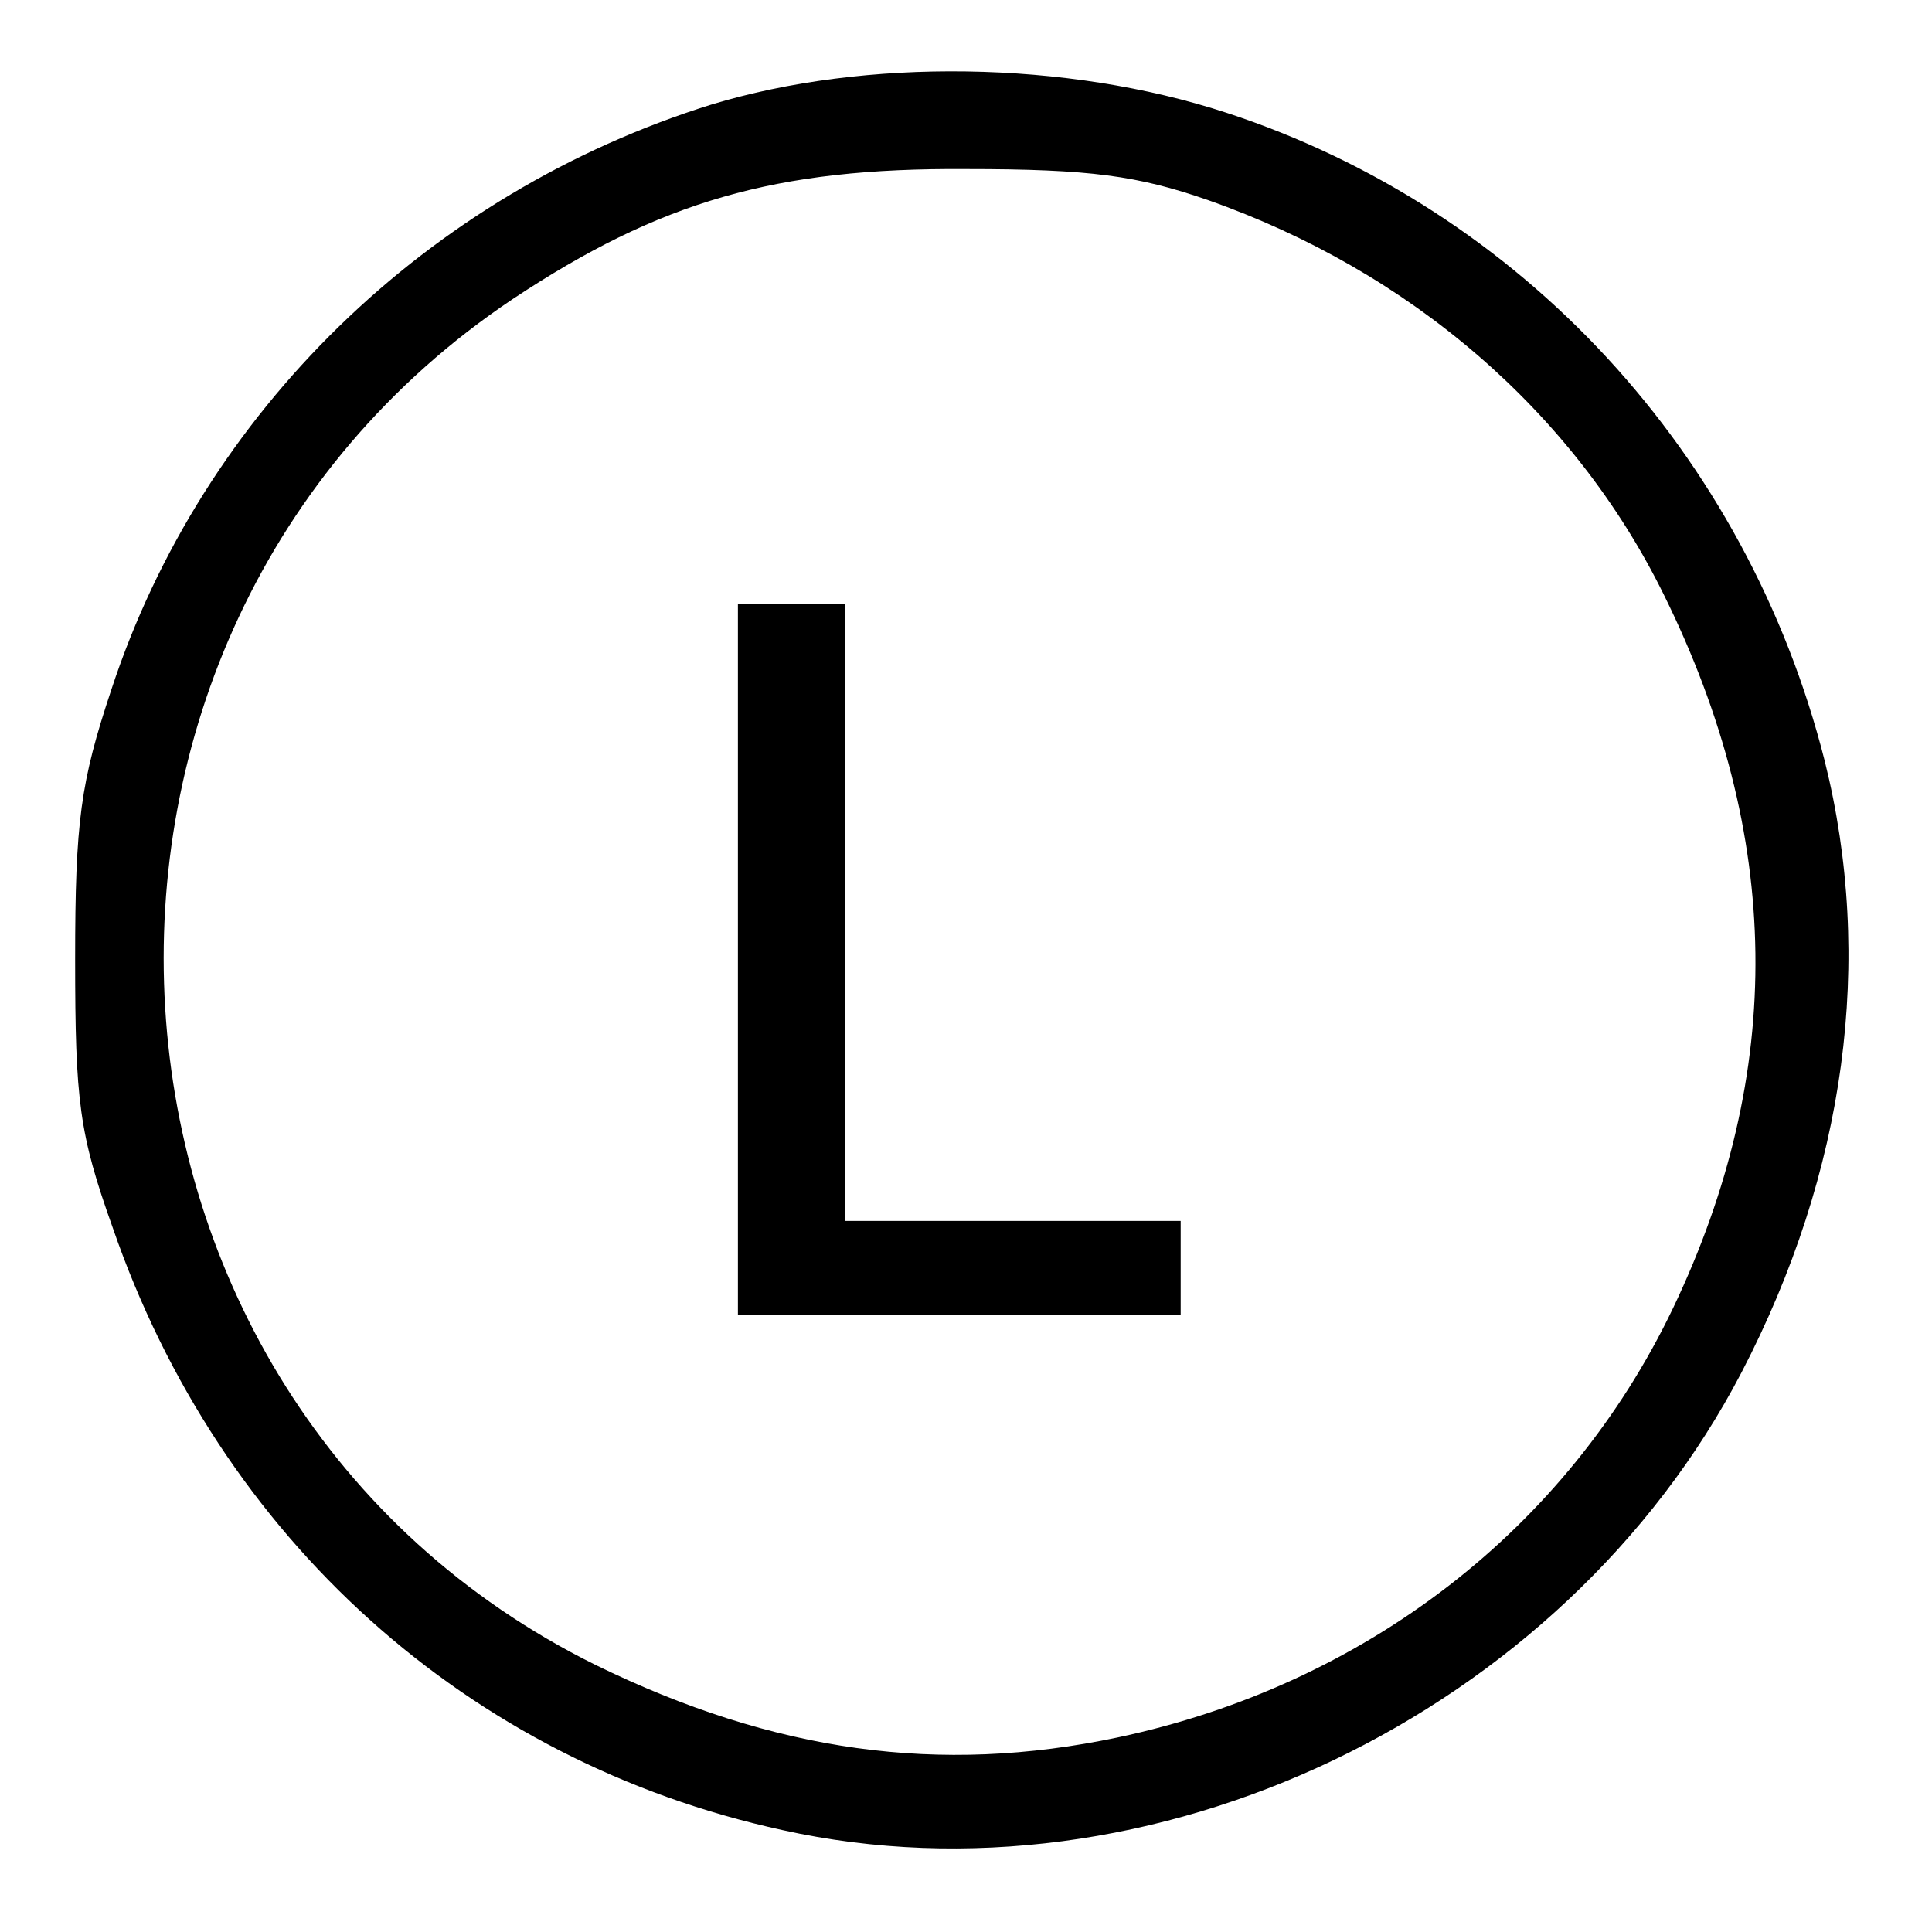
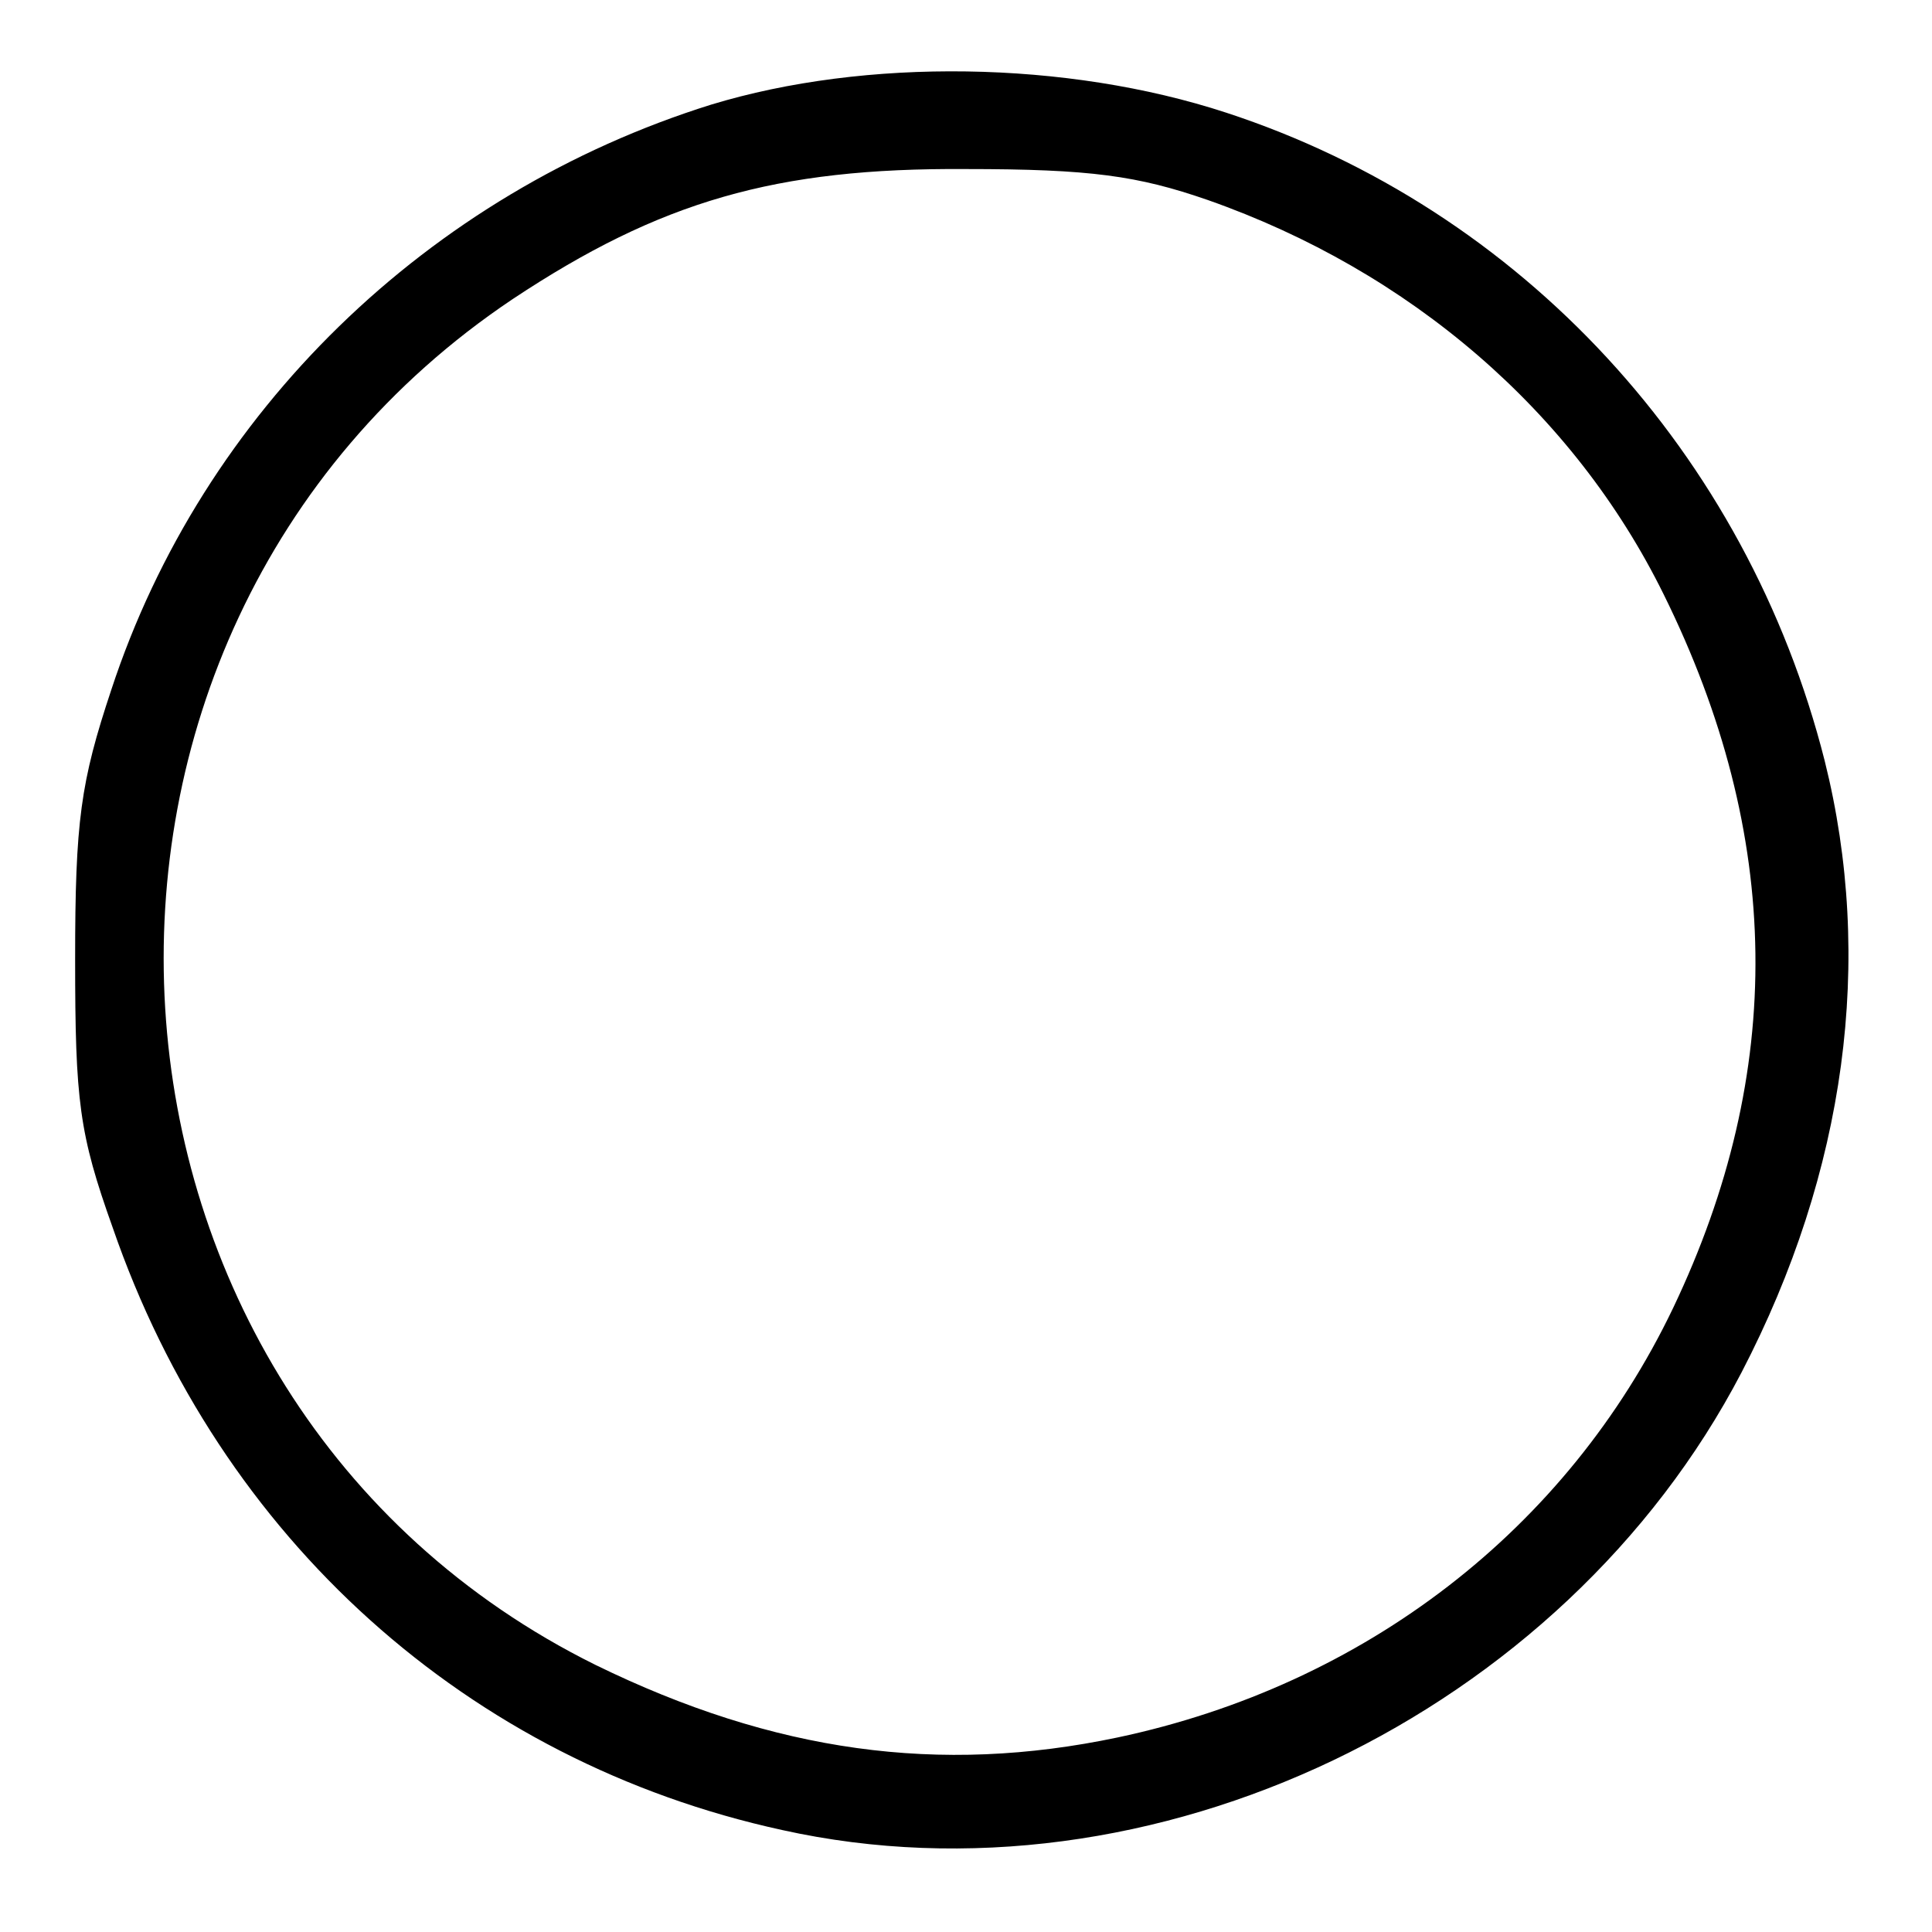
<svg xmlns="http://www.w3.org/2000/svg" version="1.0" width="144" height="144" viewBox="0 0 1440 1440">
-   <path d="M583 1364c-234-51-419-217-499-449-25-70-28-94-28-200 0-103 4-132 27-201 68-207 236-370 447-436 115-35 265-33 384 6 220 72 388 254 446 483 37 148 16 306-62 456-133 255-440 402-715 341zm250-69c184-39 335-155 414-320 84-176 82-352-7-532-67-136-189-241-340-294-52-18-87-23-180-23-142-1-228 24-338 97C9 473 44 1043 444 1241c133 65 256 82 389 54z" />
-   <path d="M550 715V450h80v460h250v70H550V715z" />
+   <path d="M583 1364c-234-51-419-217-499-449-25-70-28-94-28-200 0-103 4-132 27-201 68-207 236-370 447-436 115-35 265-33 384 6 220 72 388 254 446 483 37 148 16 306-62 456-133 255-440 402-715 341m250-69c184-39 335-155 414-320 84-176 82-352-7-532-67-136-189-241-340-294-52-18-87-23-180-23-142-1-228 24-338 97C9 473 44 1043 444 1241c133 65 256 82 389 54z" />
</svg>